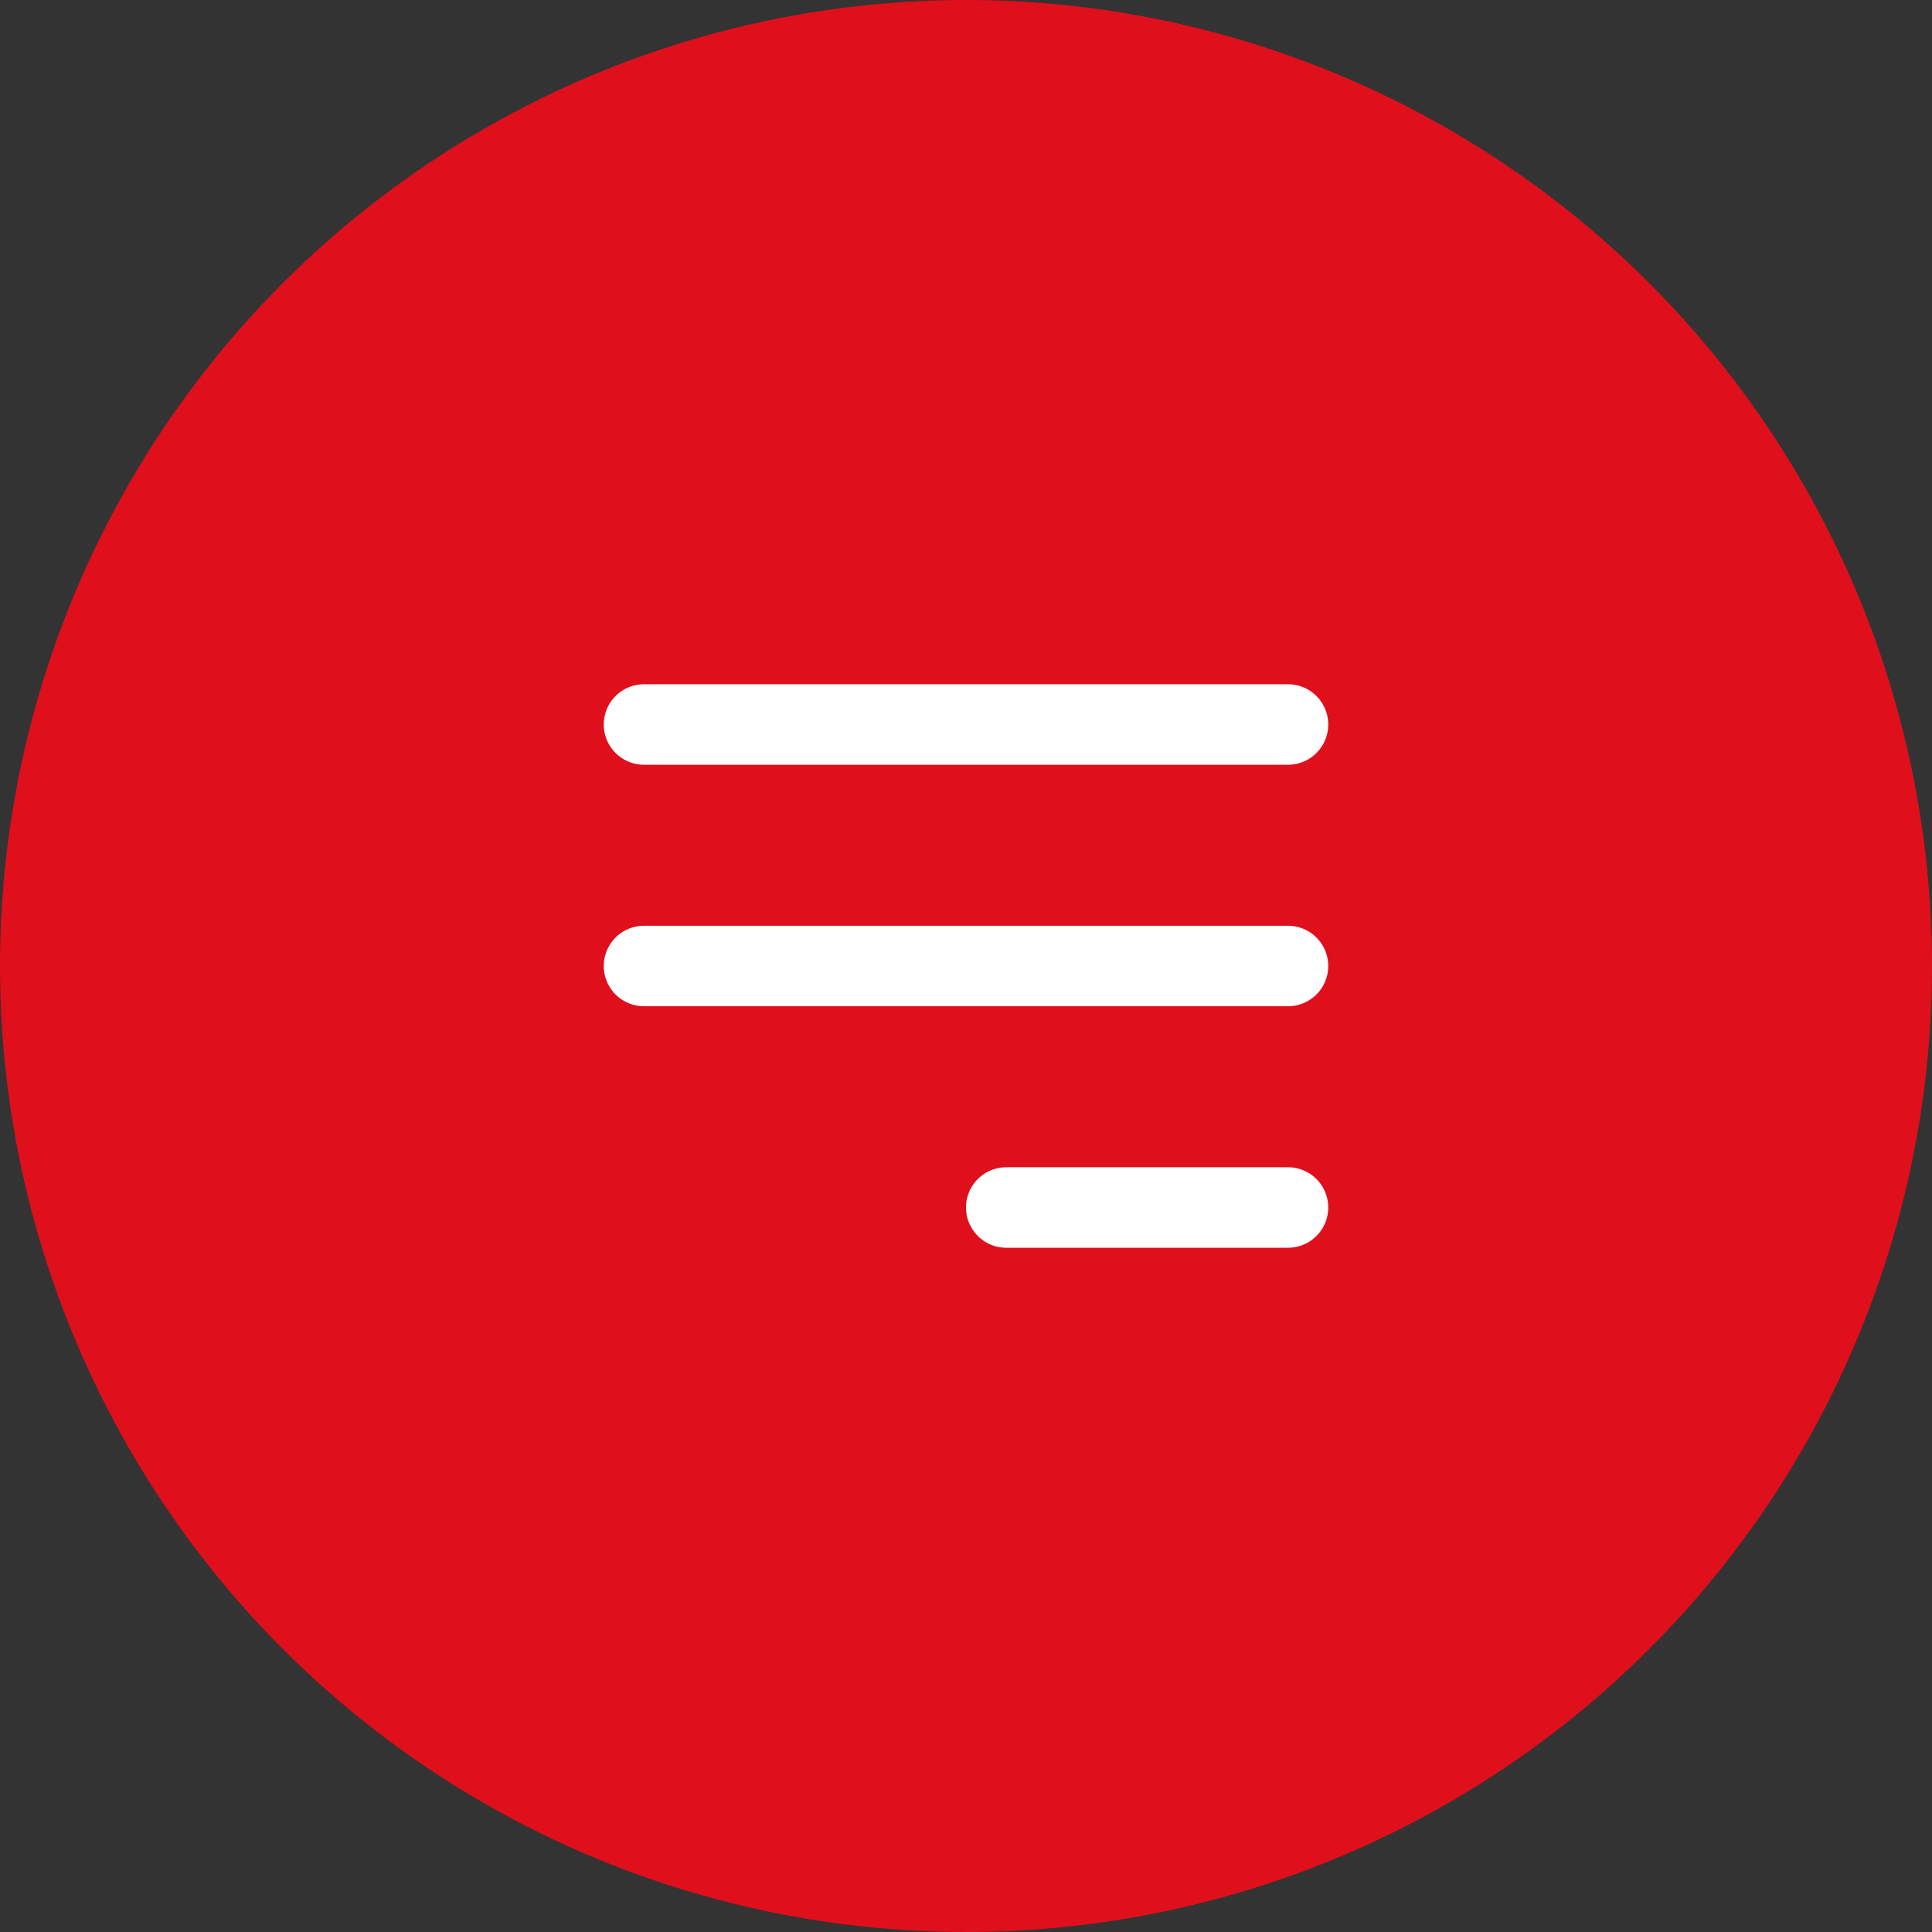
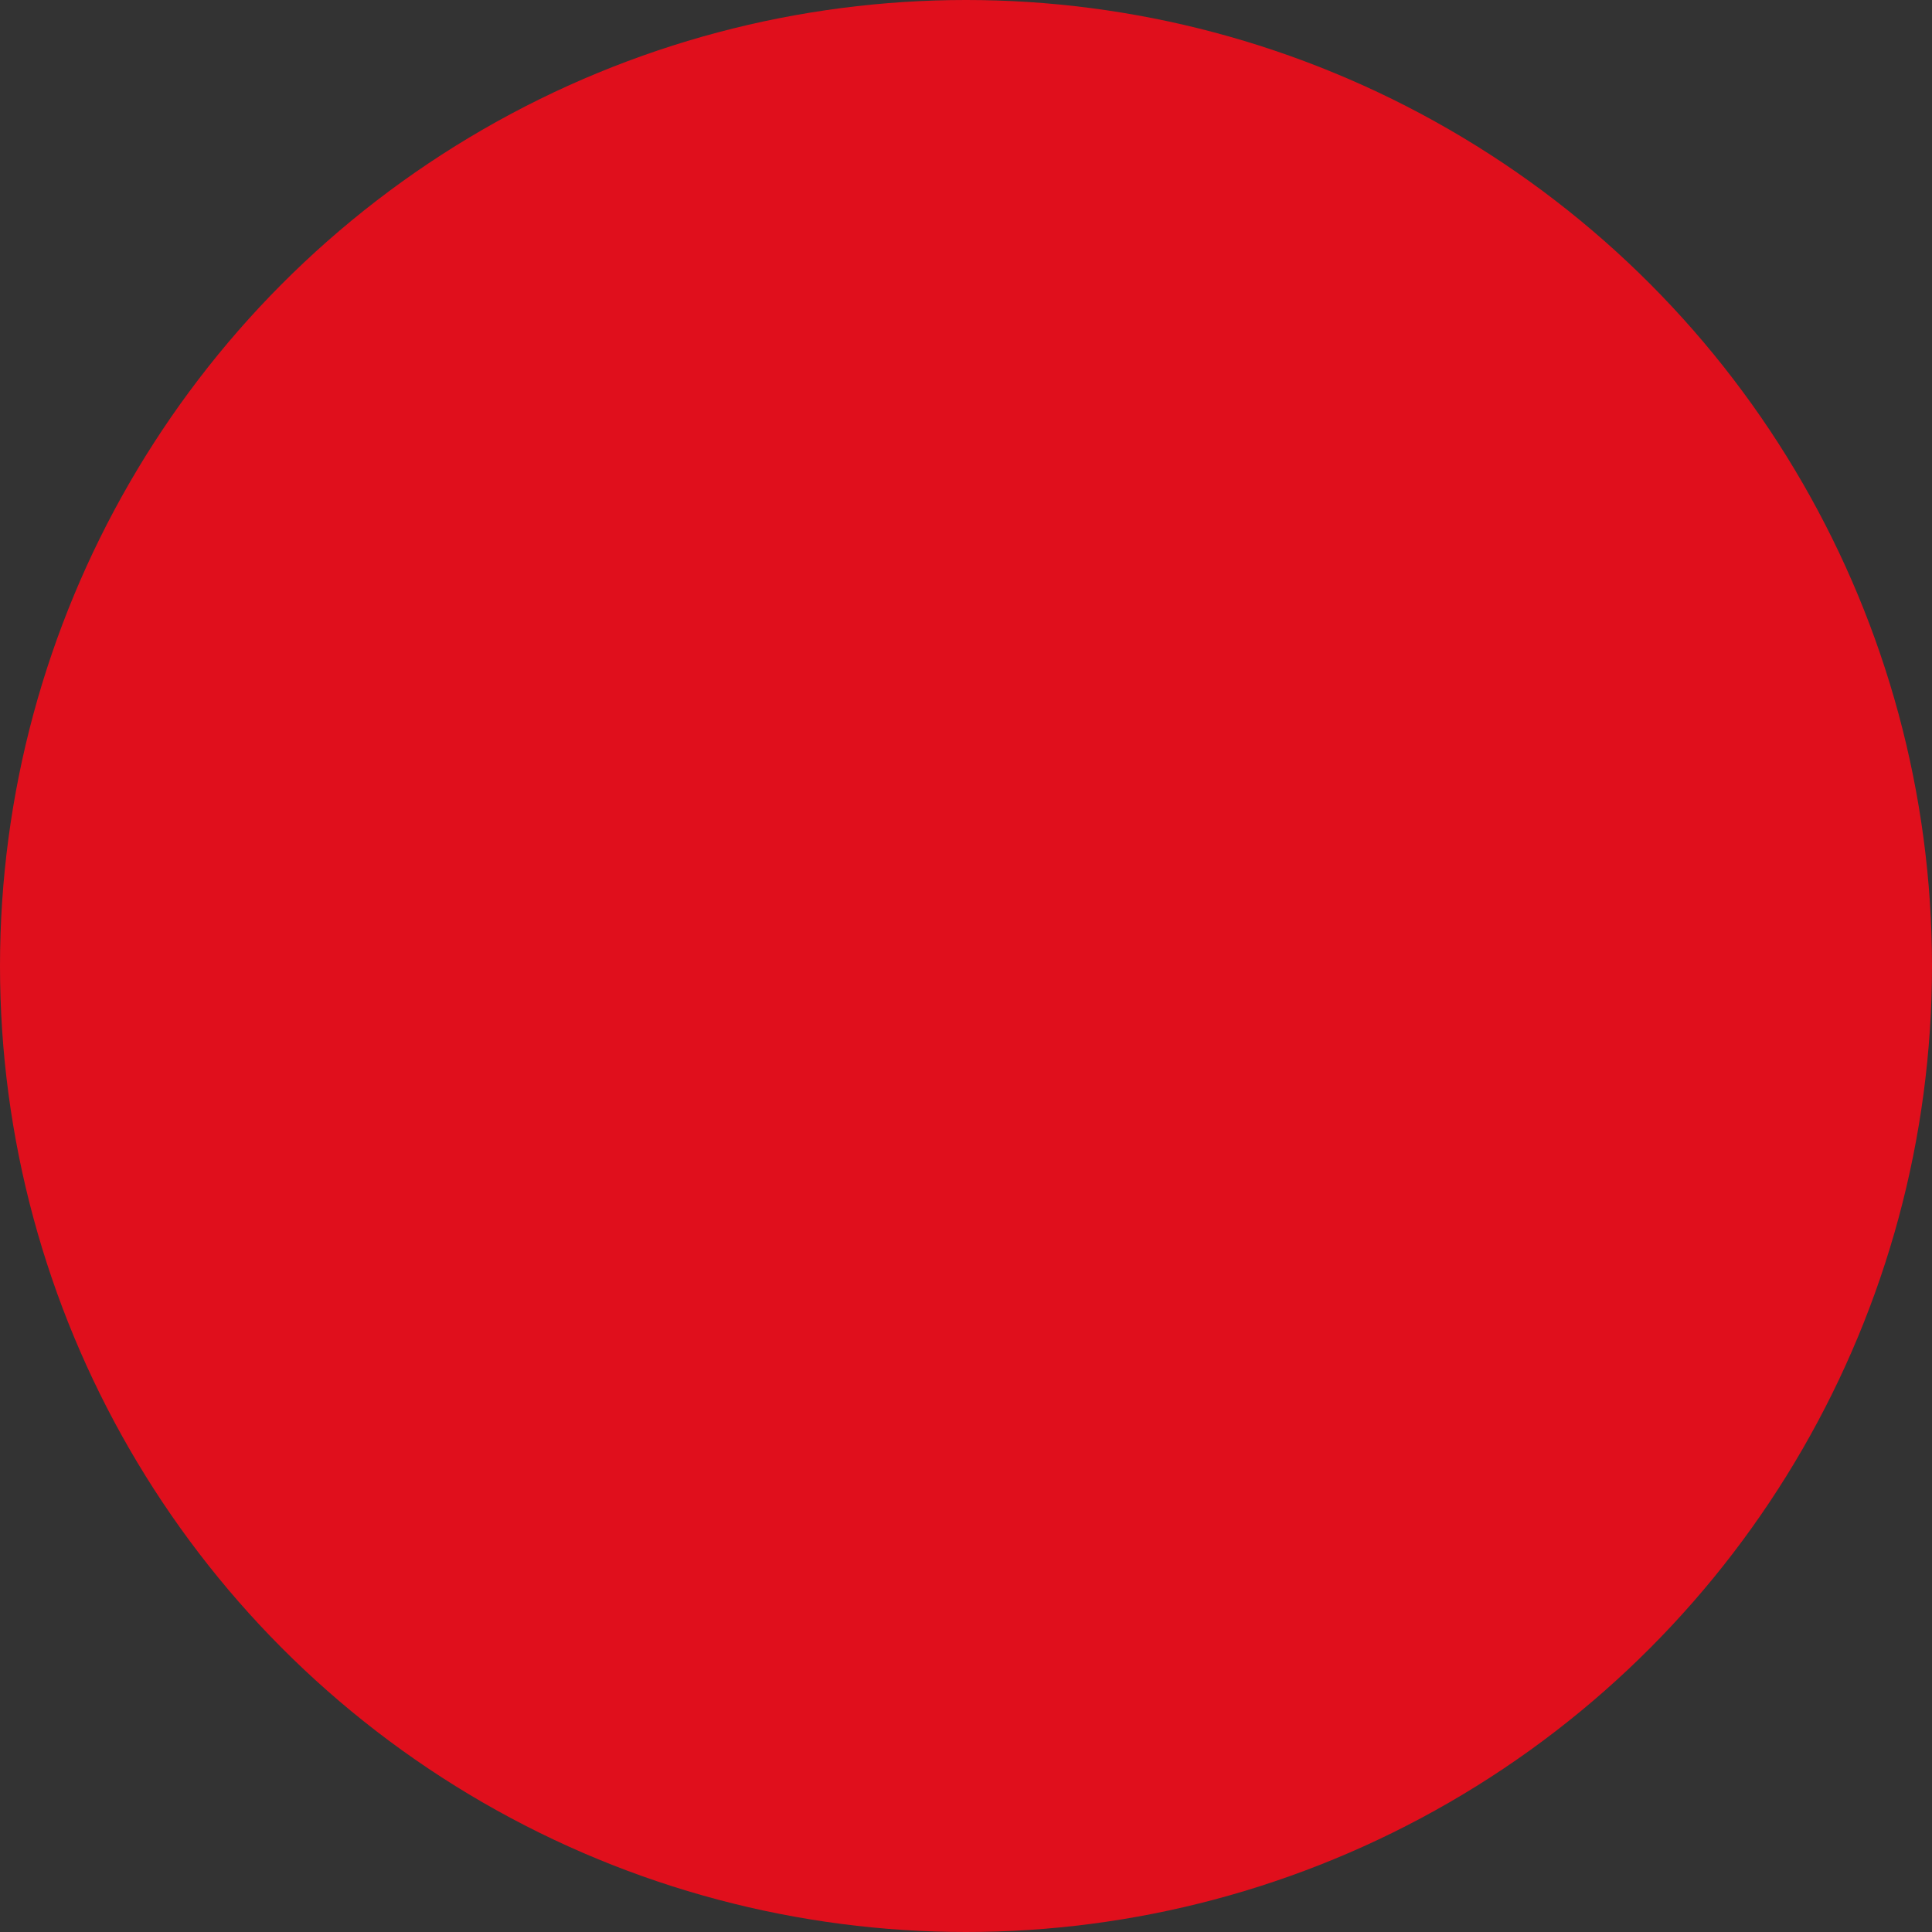
<svg xmlns="http://www.w3.org/2000/svg" width="48" height="48" viewBox="0 0 48 48" fill="none">
  <rect x="0" y="0" width="48" height="48" fill="#333333" stroke="none" />
  <circle cx="24" cy="24" r="24" fill="#E00F1C" />
-   <path d="M25 30H32M16 18H32H16ZM16 24H32H16Z" stroke="white" stroke-width="2" stroke-linecap="round" stroke-linejoin="round" />
</svg>